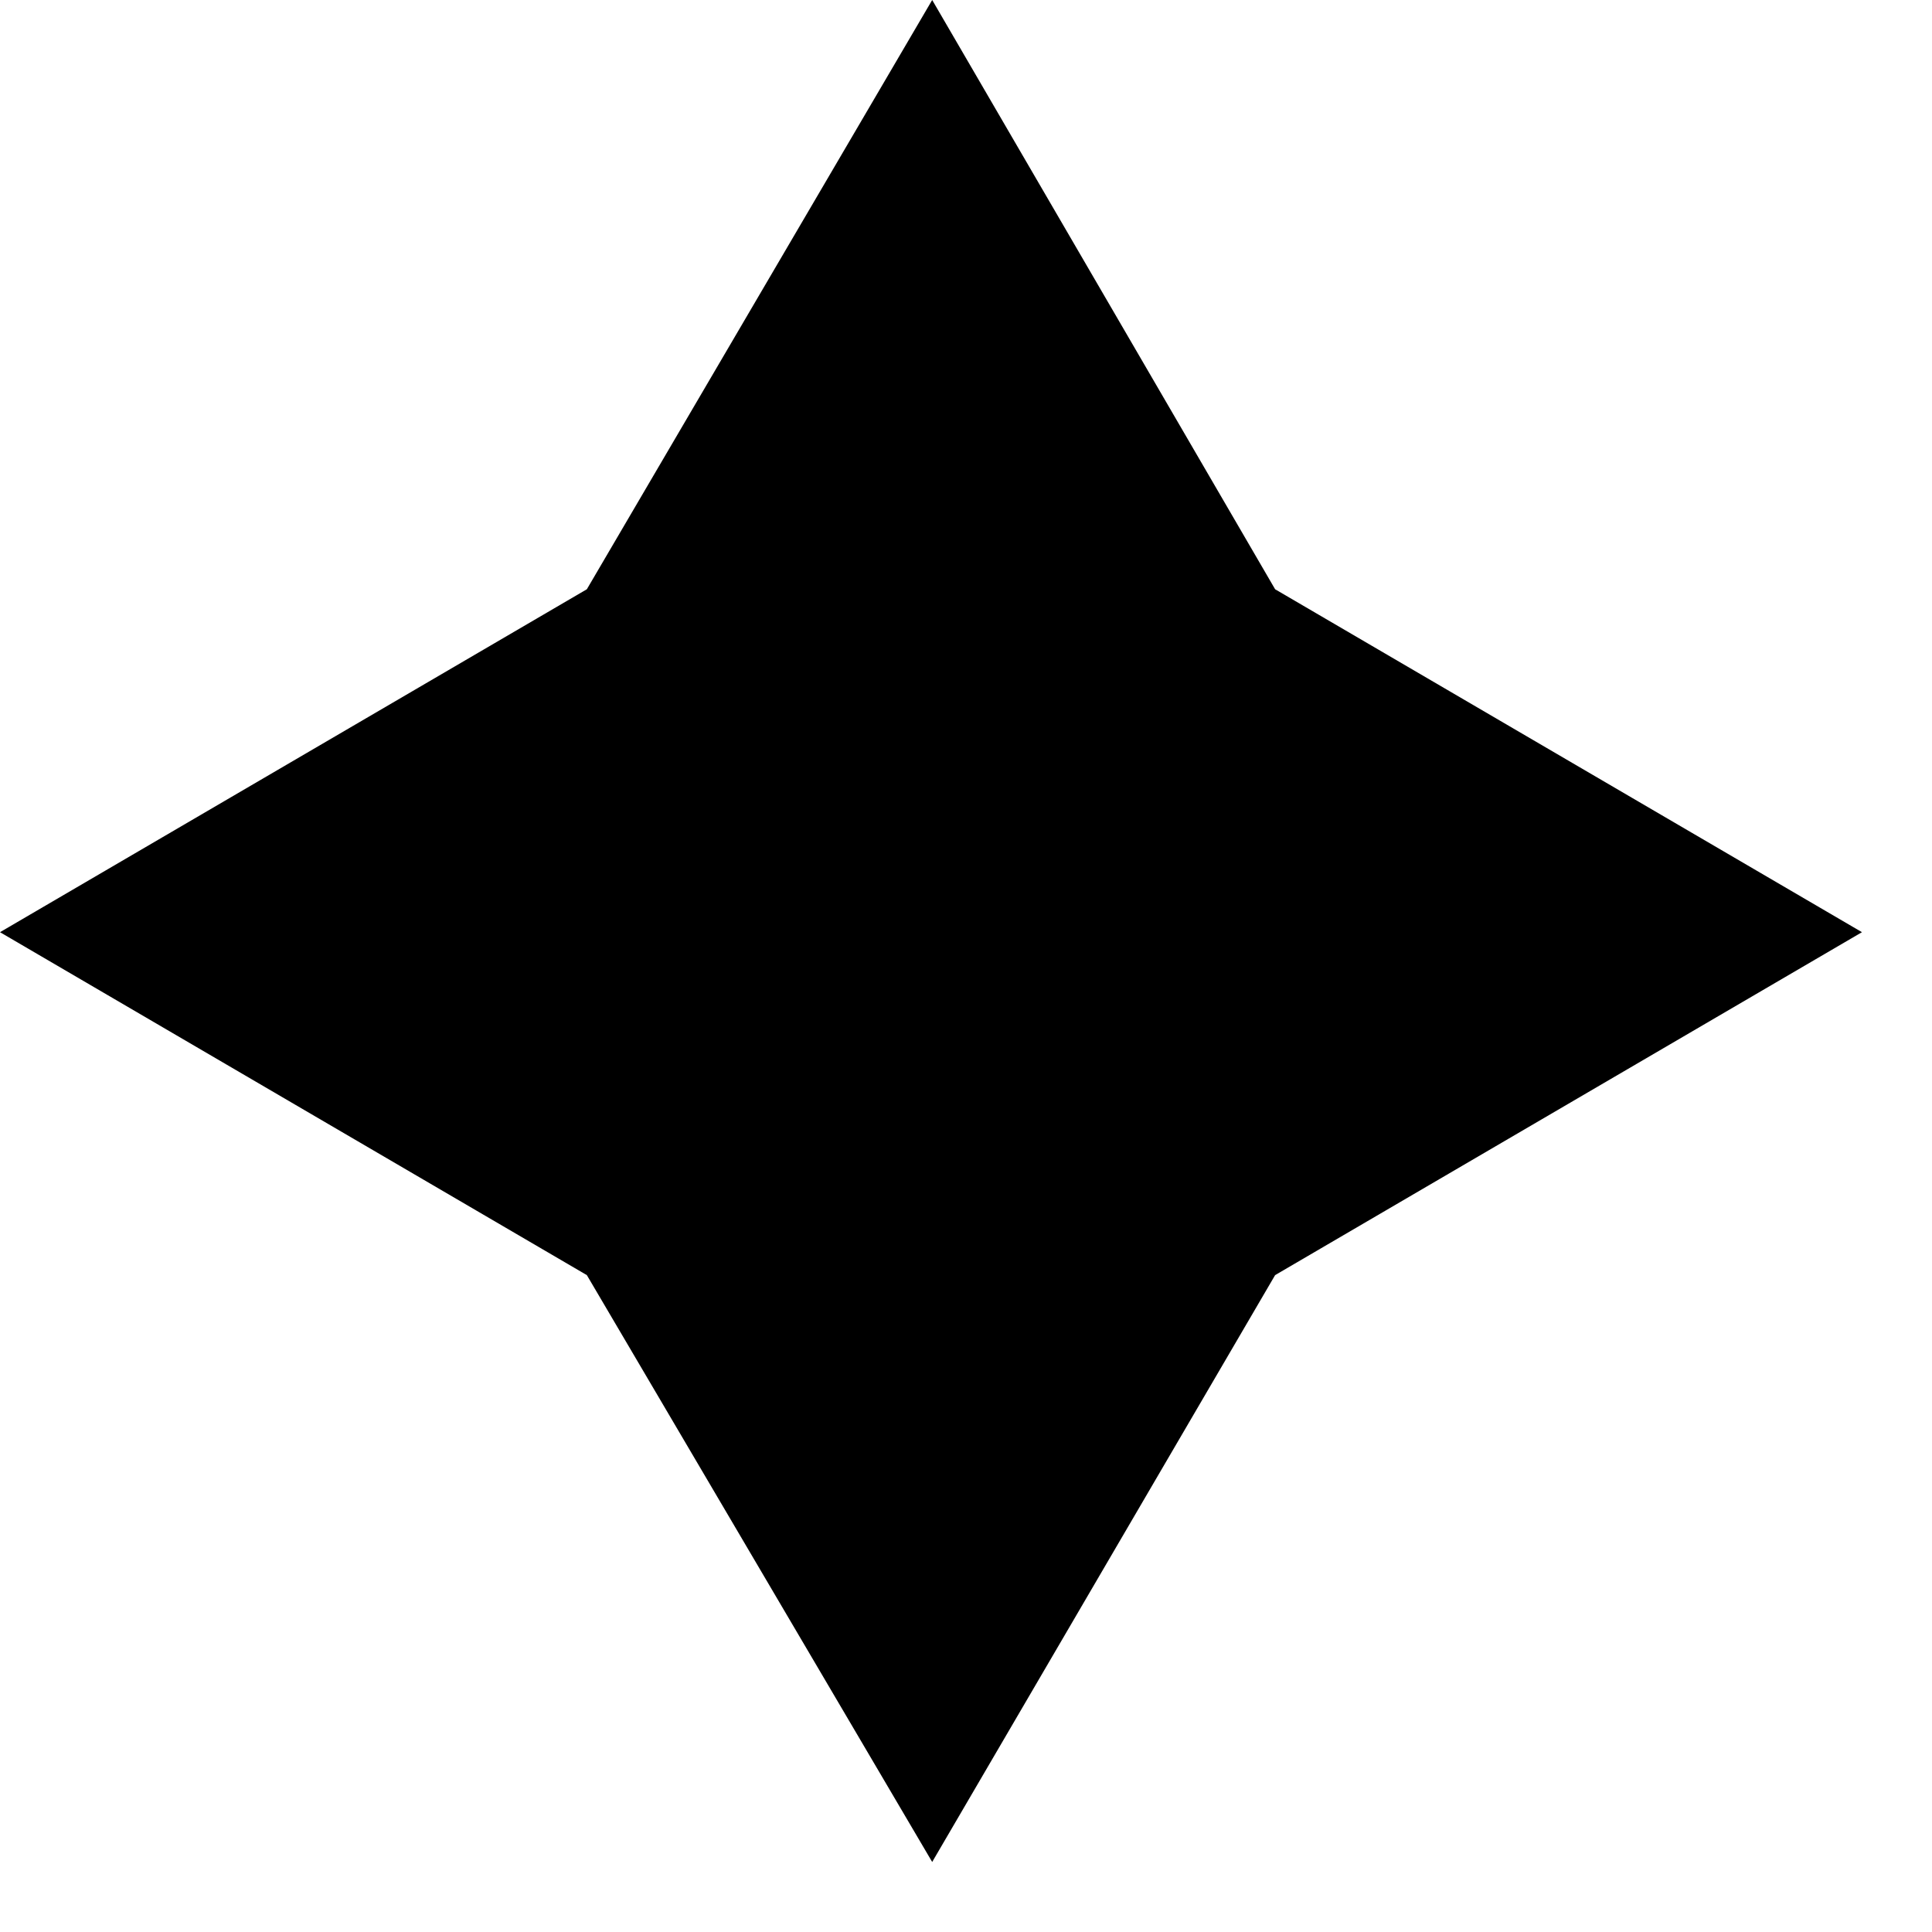
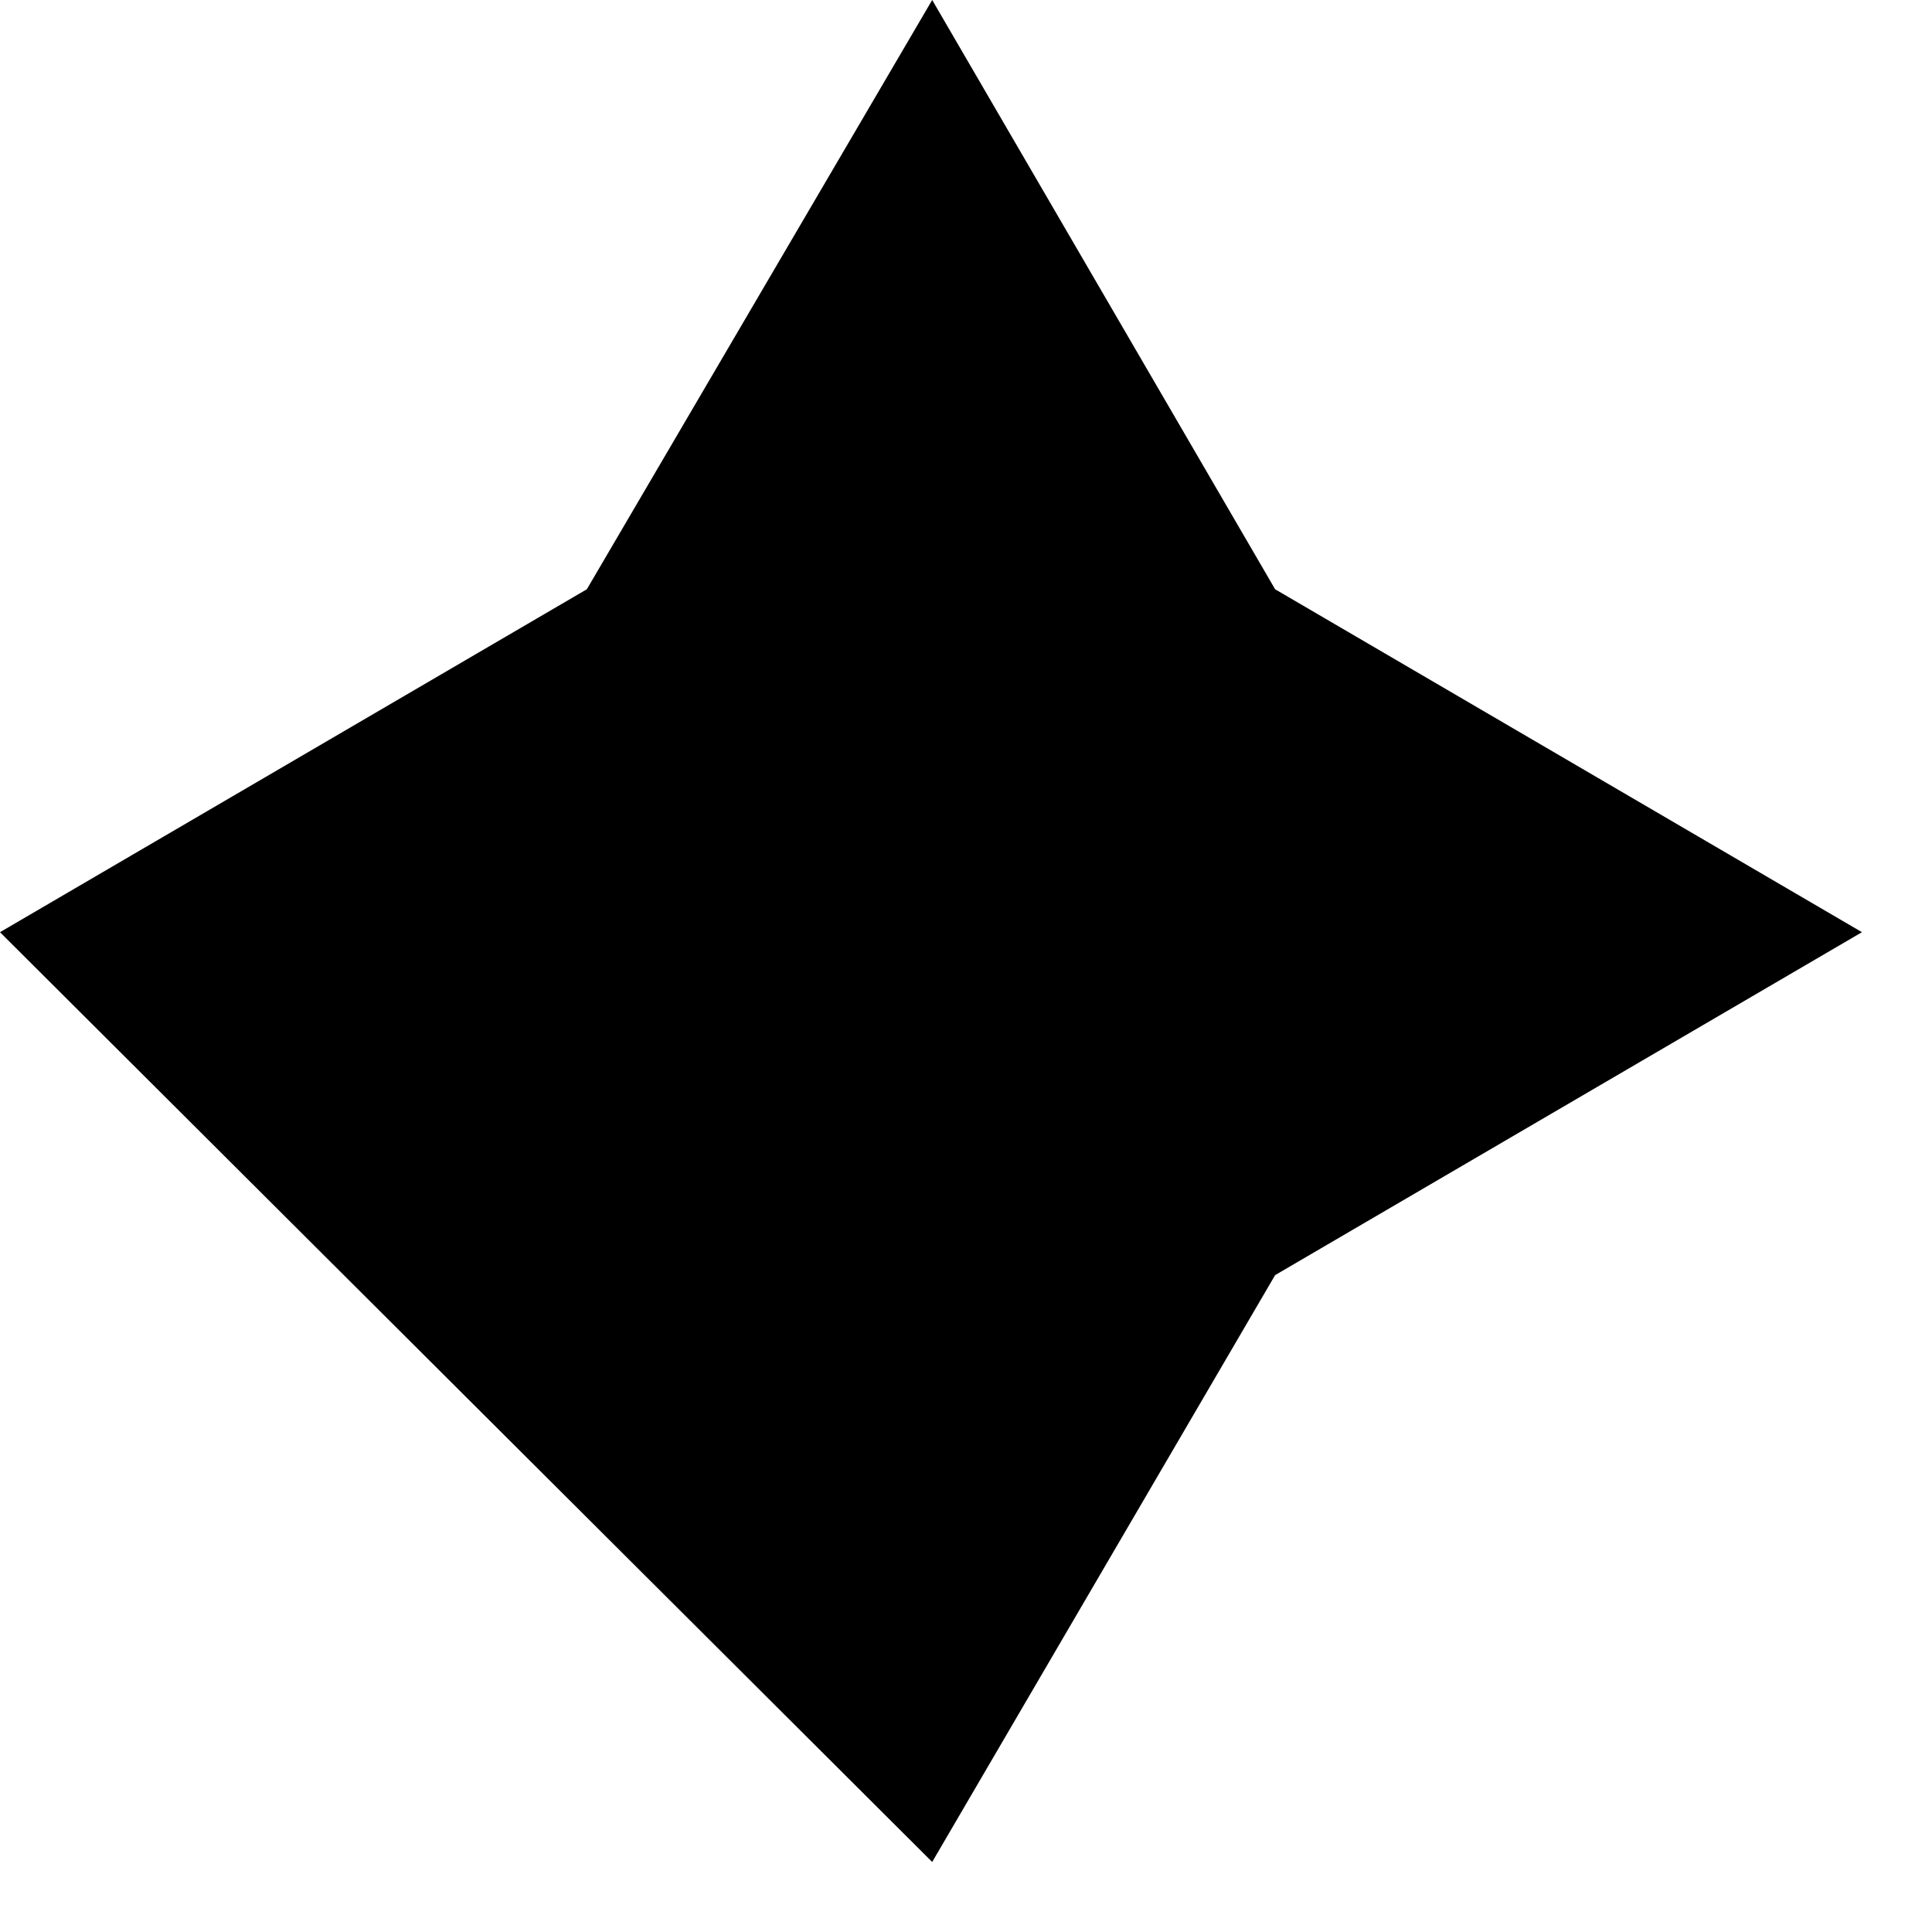
<svg xmlns="http://www.w3.org/2000/svg" width="8" height="8" viewBox="0 0 8 8" fill="none">
-   <path d="M3.86 7.71L2.43 5.28L0 3.86L2.43 2.44L3.86 0L5.28 2.44L7.71 3.86L5.28 5.28L3.86 7.71Z" fill="black" />
+   <path d="M3.86 7.71L0 3.86L2.43 2.44L3.86 0L5.28 2.44L7.71 3.86L5.28 5.28L3.86 7.71Z" fill="black" />
</svg>